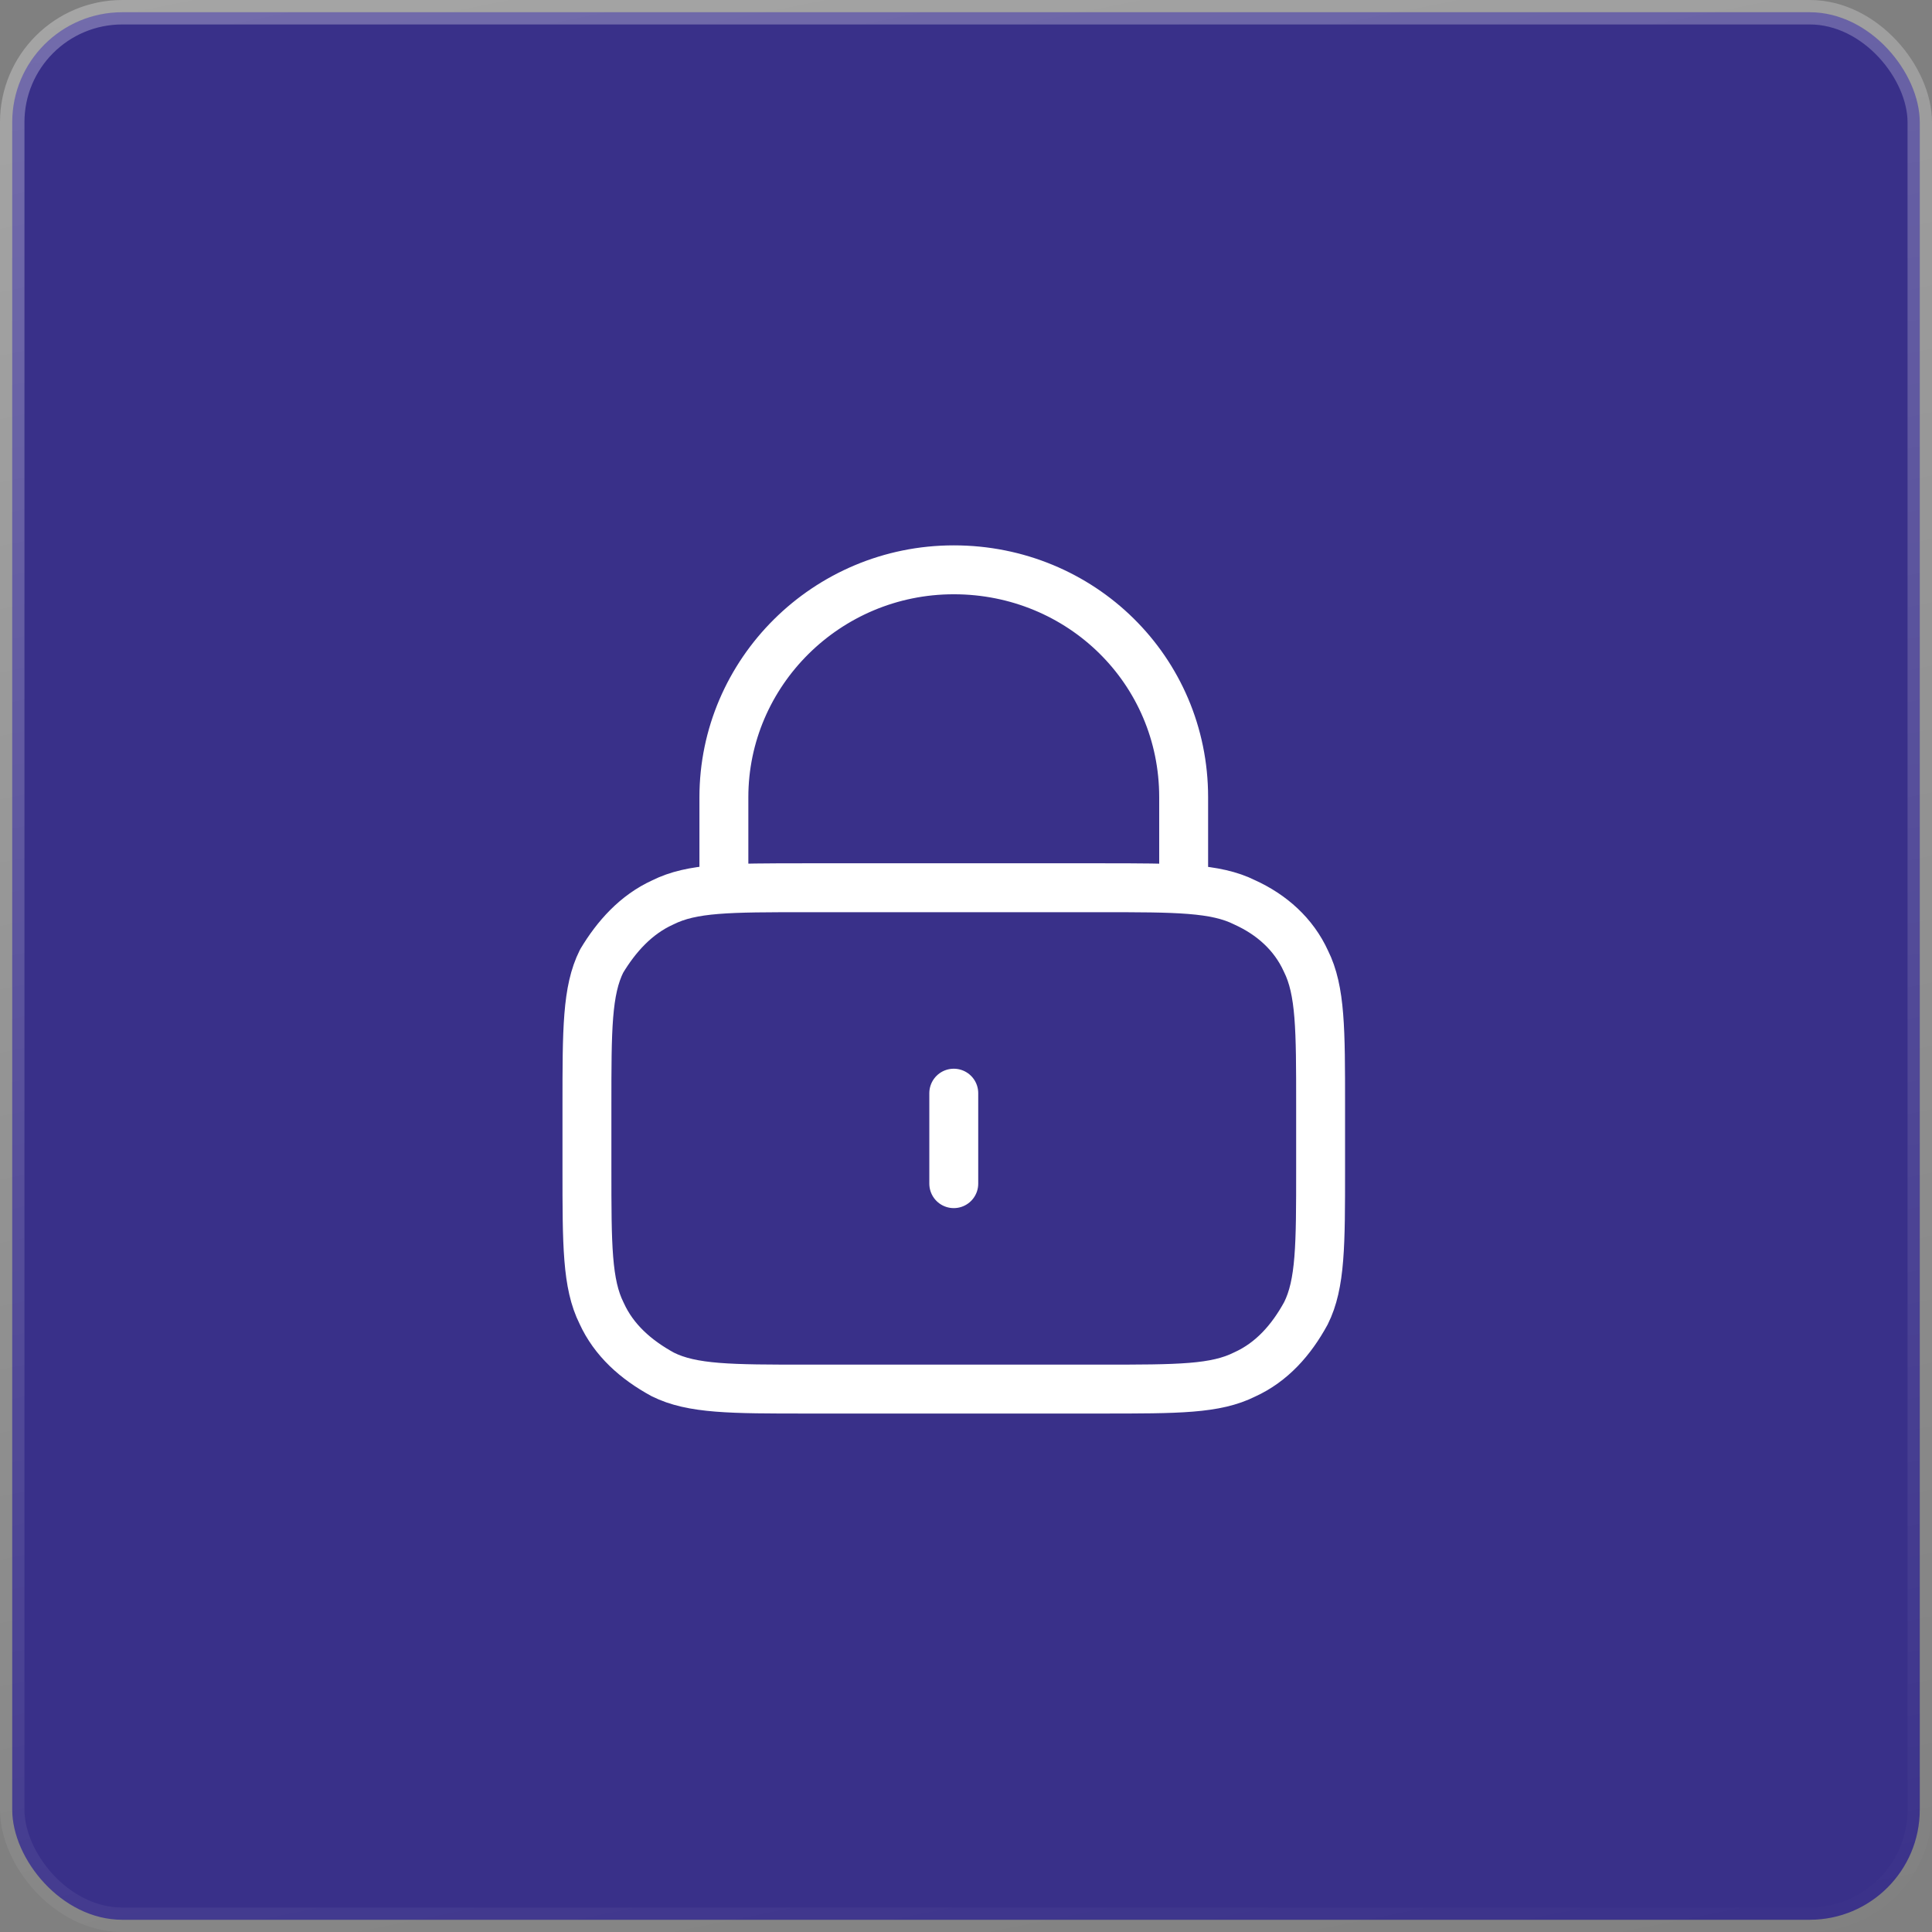
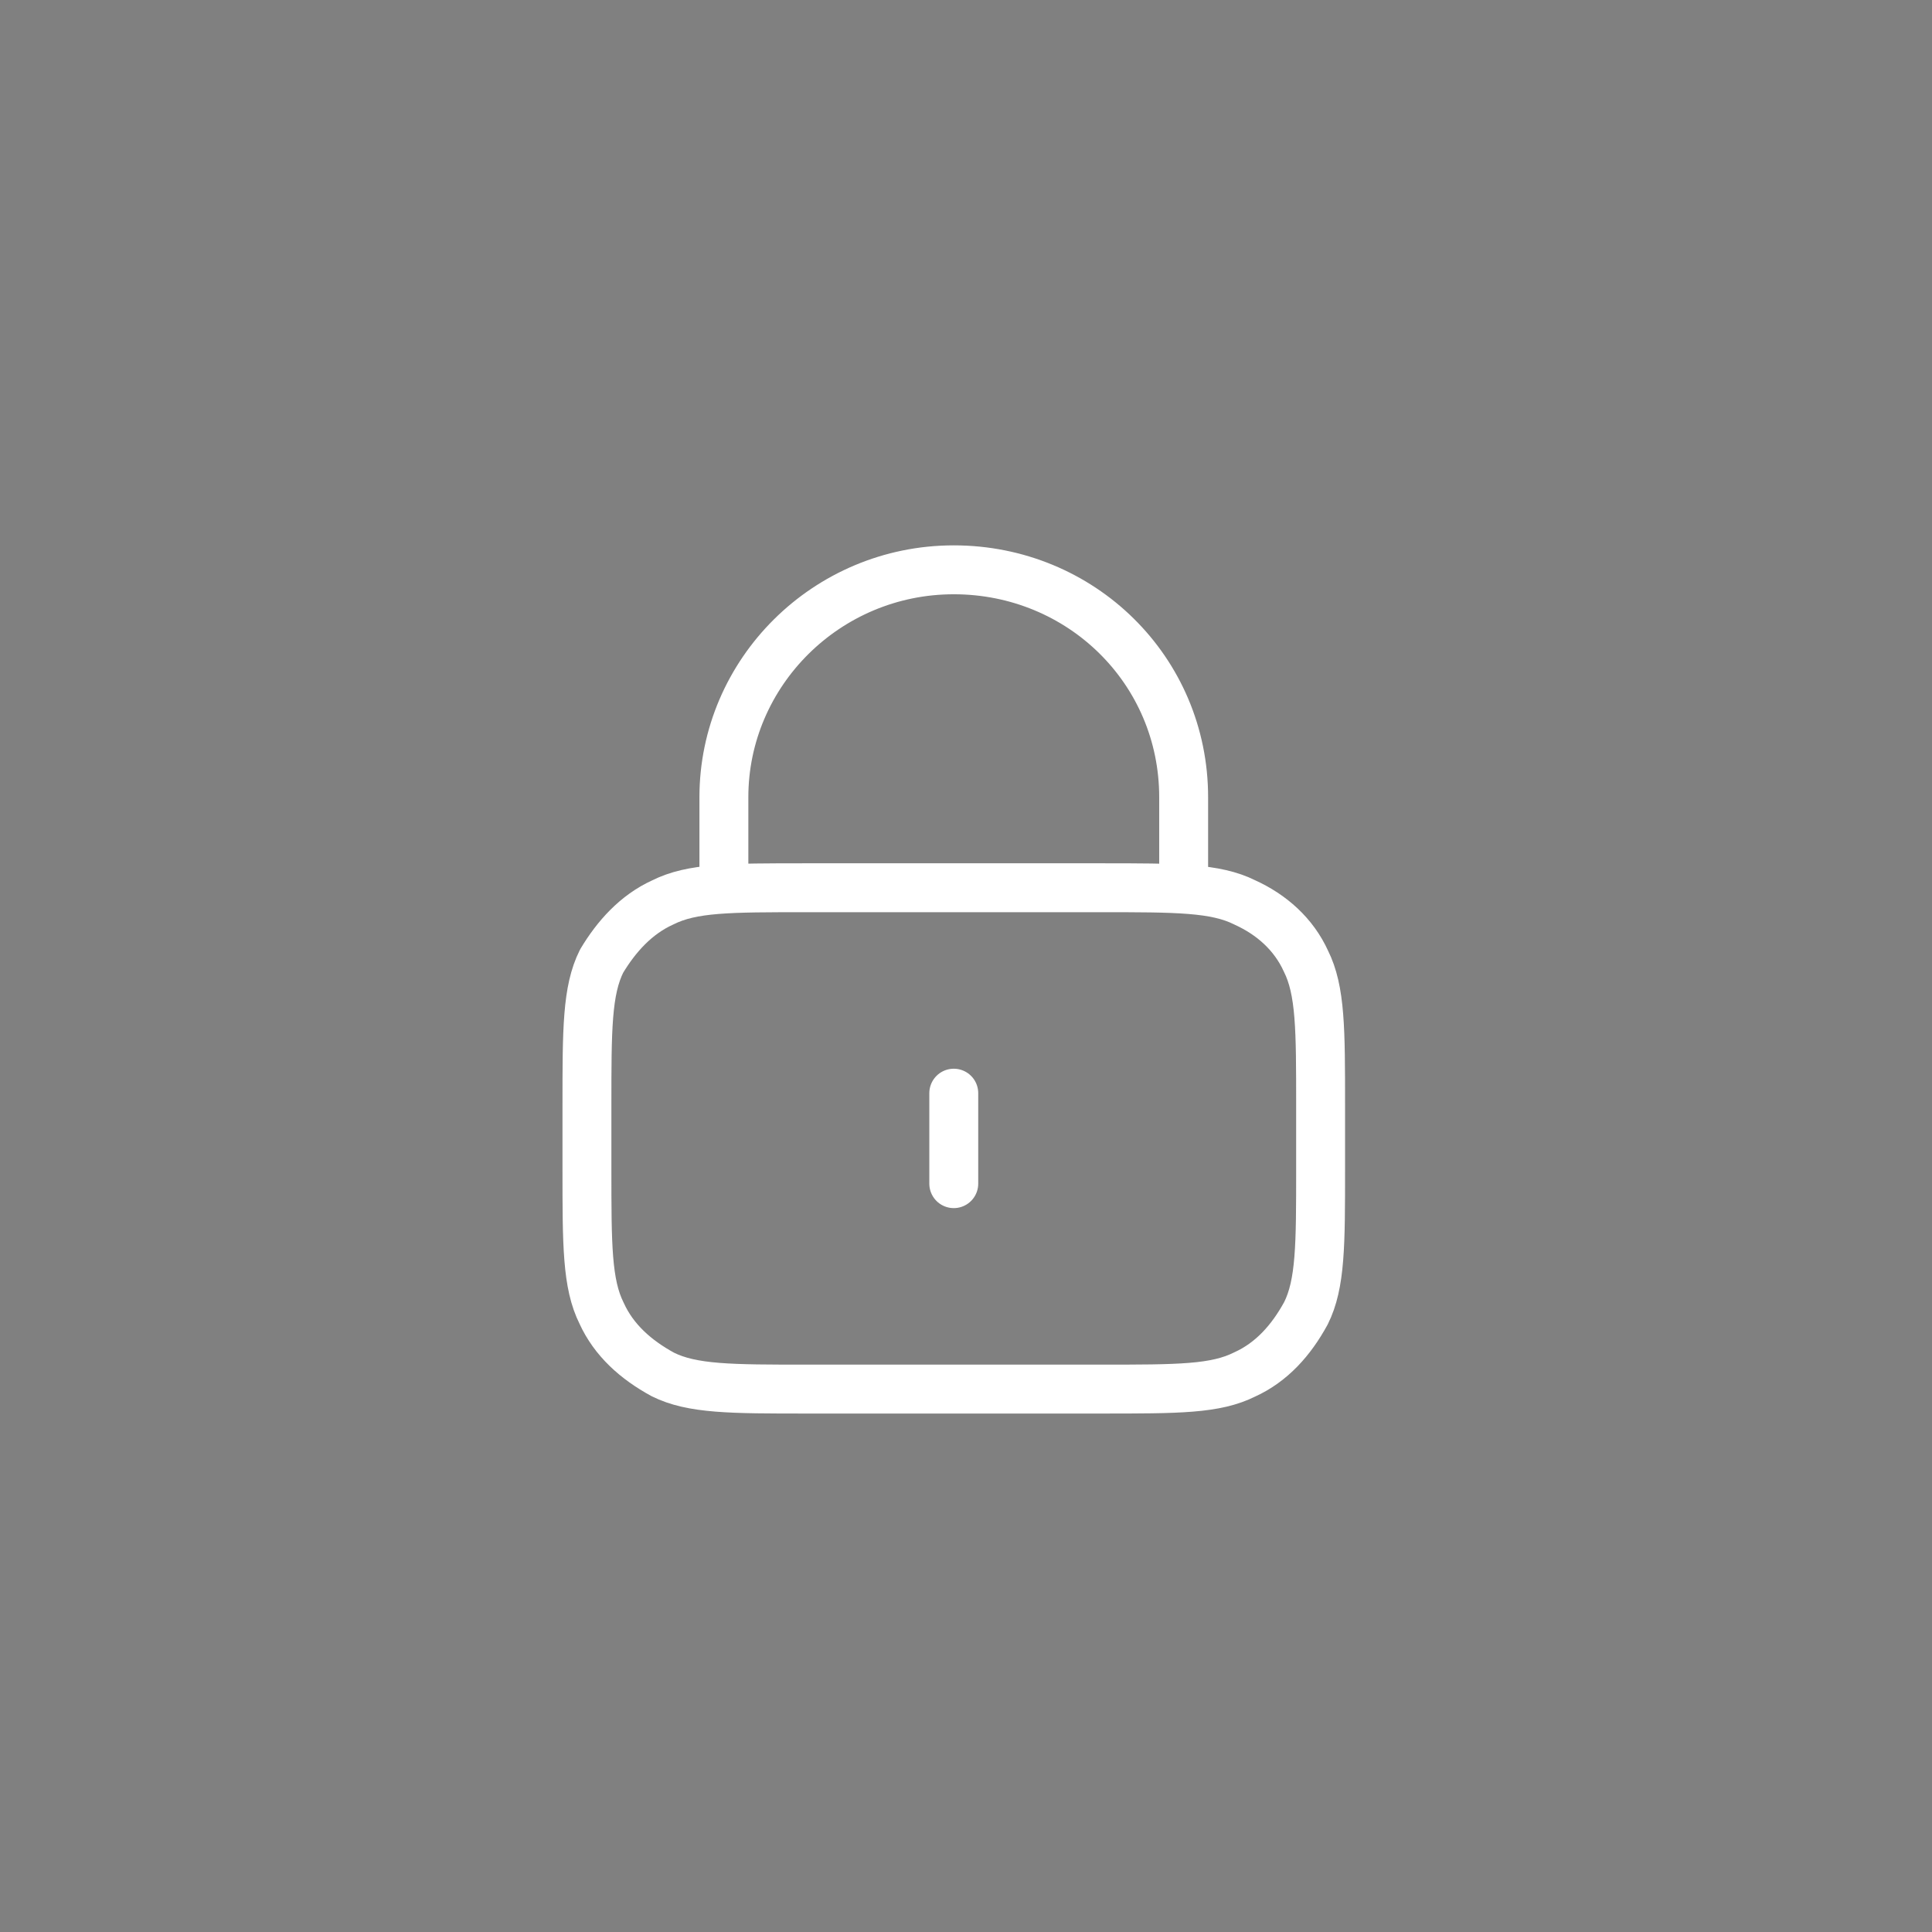
<svg xmlns="http://www.w3.org/2000/svg" id="Laag_1" width="27.9mm" height="27.9mm" version="1.1" viewBox="0 0 79 79">
  <rect x="0" y="0" width="79" height="79" fill="#808080" stroke="none" />
  <defs>
    <style>
      .st0 {
        fill: #393089;
        stroke: url(#Naamloos_verloop_2);
      }

      .st1 {
        fill: none;
        stroke: #fff;
        stroke-linecap: round;
        stroke-linejoin: round;
        stroke-width: 2px;
      }
    </style>
    <linearGradient id="Naamloos_verloop_2" data-name="Naamloos verloop 2" x1="29.8" y1="87.4" x2="48.9" y2="-7.9" gradientTransform="translate(.1 79.1) scale(1 -1)" gradientUnits="userSpaceOnUse">
      <stop offset="0" stop-color="#fff" stop-opacity=".3" />
      <stop offset="1" stop-color="#fff" stop-opacity="0" />
    </linearGradient>
  </defs>
-   <rect class="st0" x=".5" y=".5" width="78" height="78" rx="4.5" ry="4.5" />
  <path class="st1" d="M48.4,36.3v-3.7c0-5.2-4.2-9.3-9.4-9.3s-9.4,4.2-9.4,9.3v3.7M39,44.7v3.7M33,56.8h12c3.2,0,4.7,0,5.9-.6,1.1-.5,1.9-1.4,2.5-2.5.6-1.2.6-2.8.6-5.9v-2.6c0-3.1,0-4.7-.6-5.9-.5-1.1-1.4-1.9-2.5-2.4-1.2-.6-2.8-.6-5.9-.6h-12c-3.2,0-4.7,0-5.9.6-1.1.5-1.9,1.4-2.5,2.4-.6,1.2-.6,2.8-.6,5.9v2.6c0,3.1,0,4.7.6,5.9.5,1.1,1.4,1.9,2.5,2.5,1.2.6,2.8.6,5.9.6Z" />
</svg>